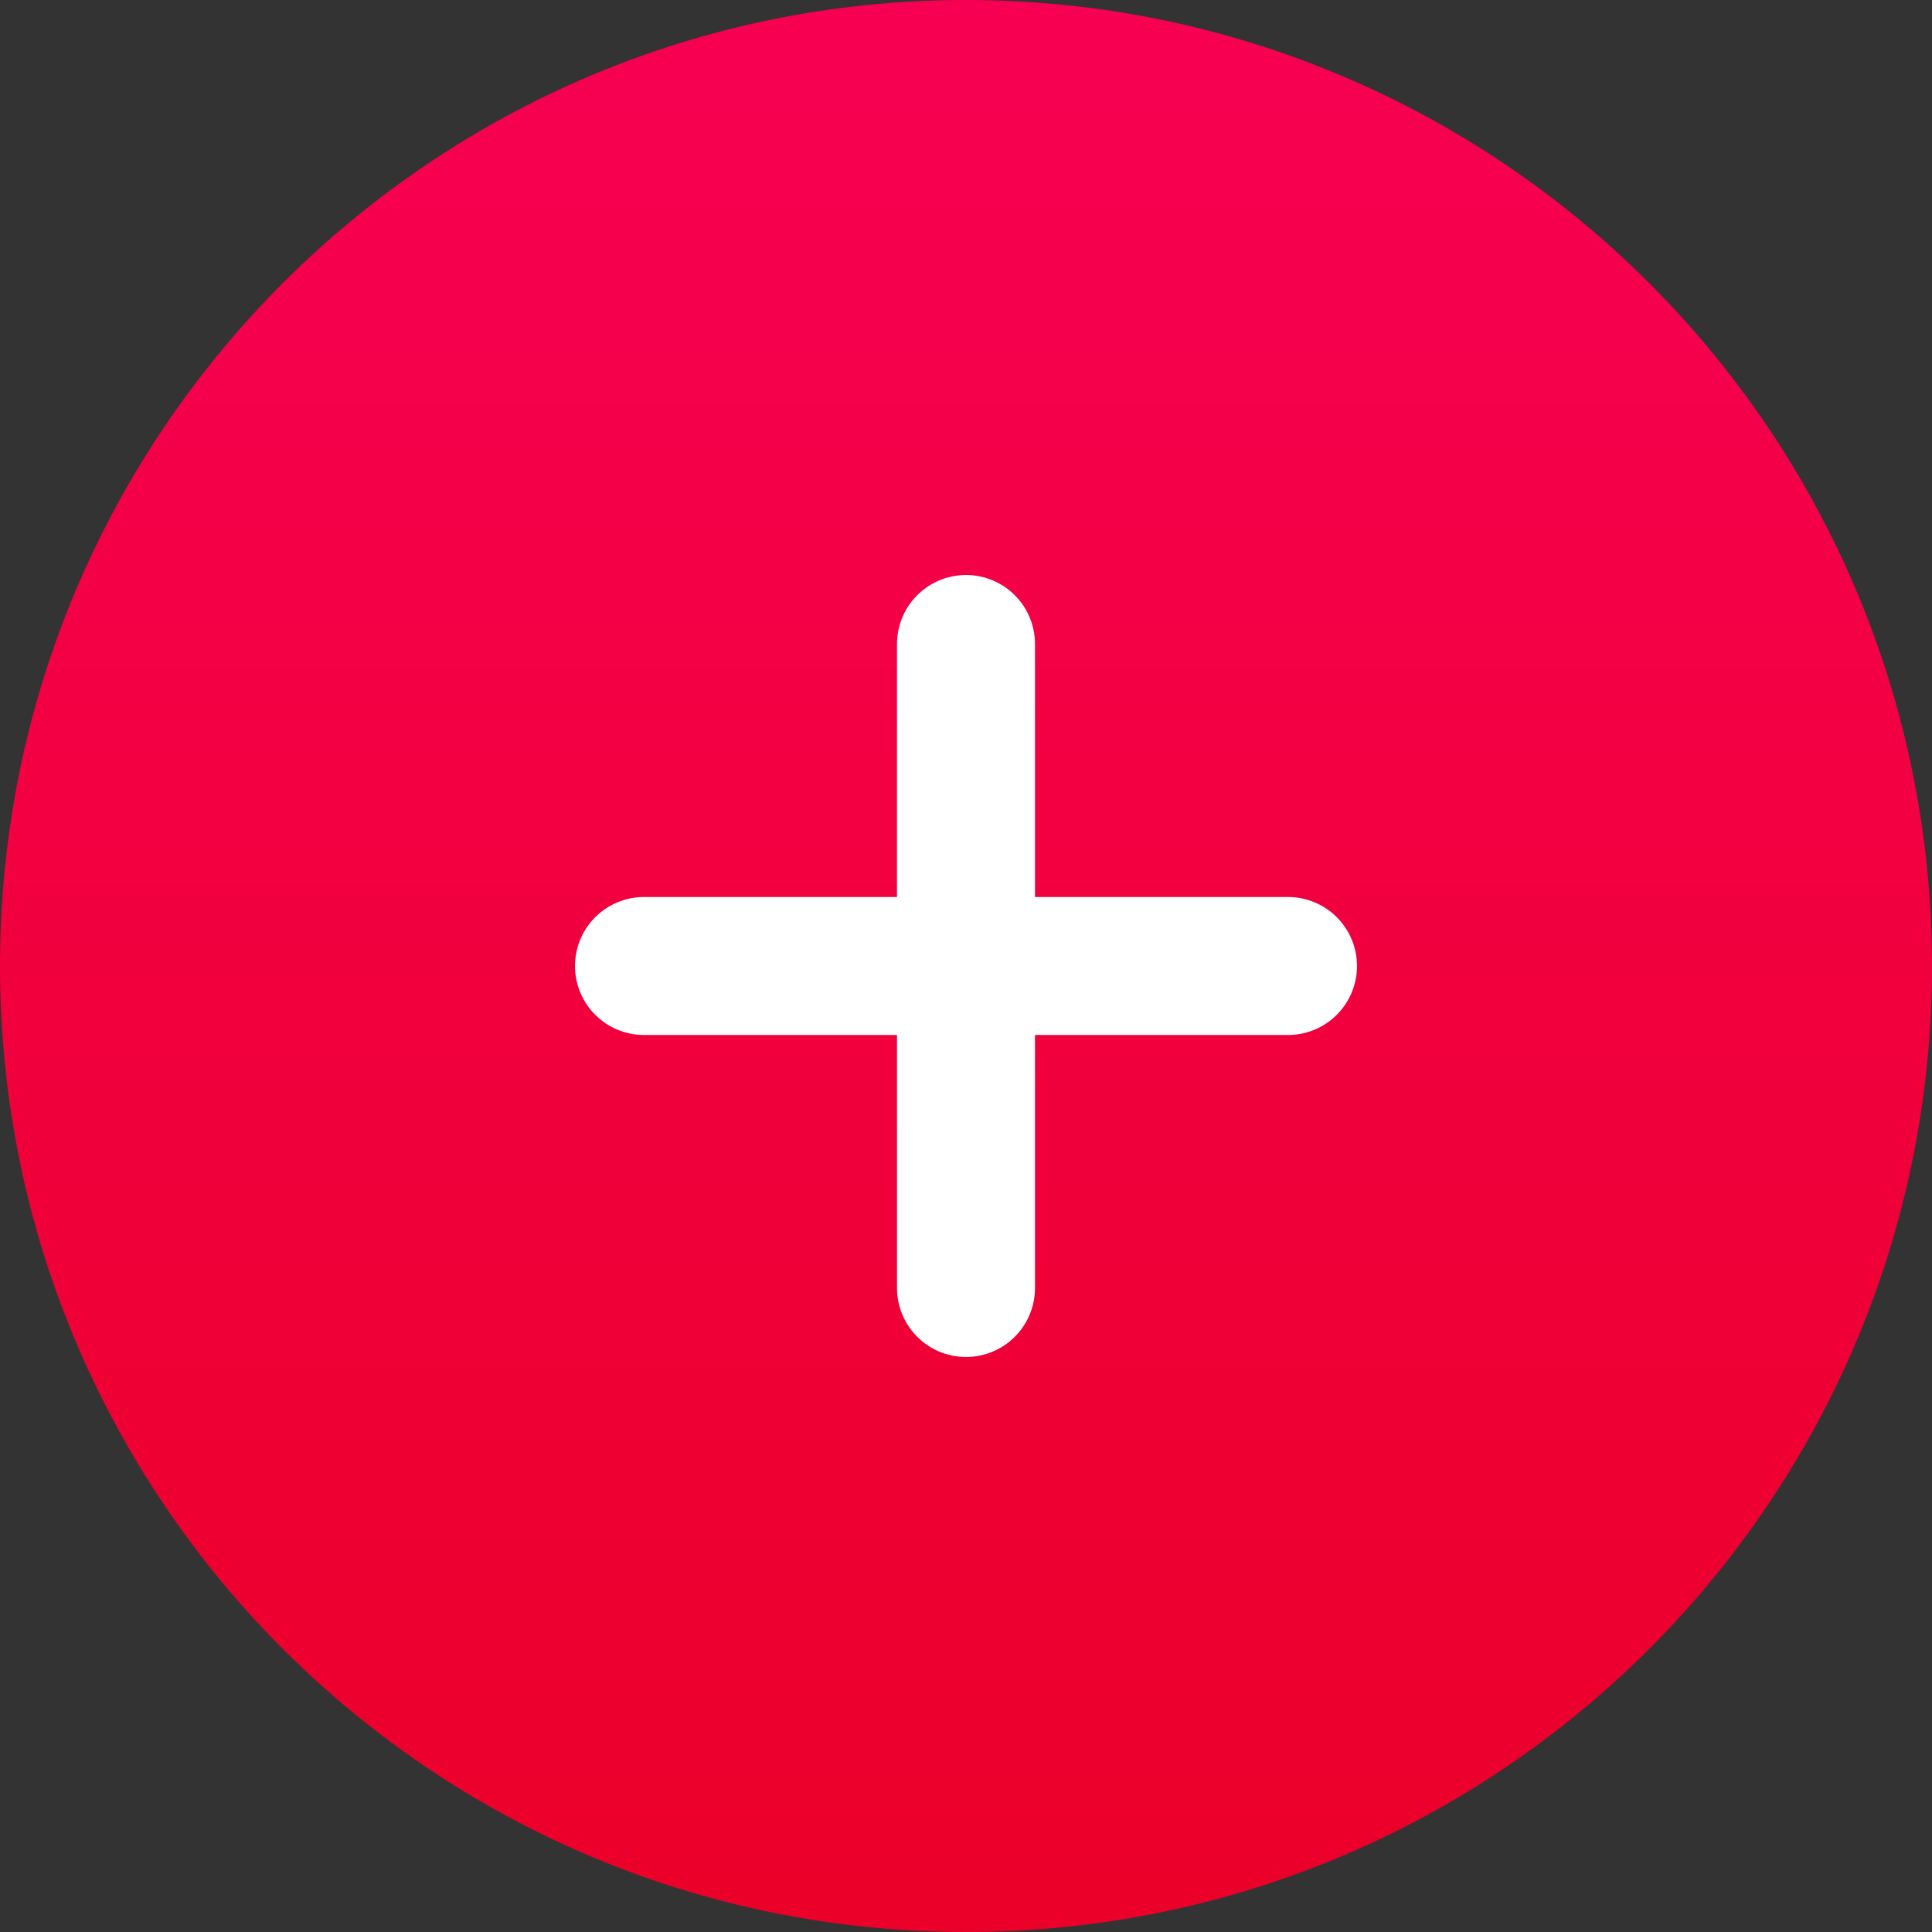
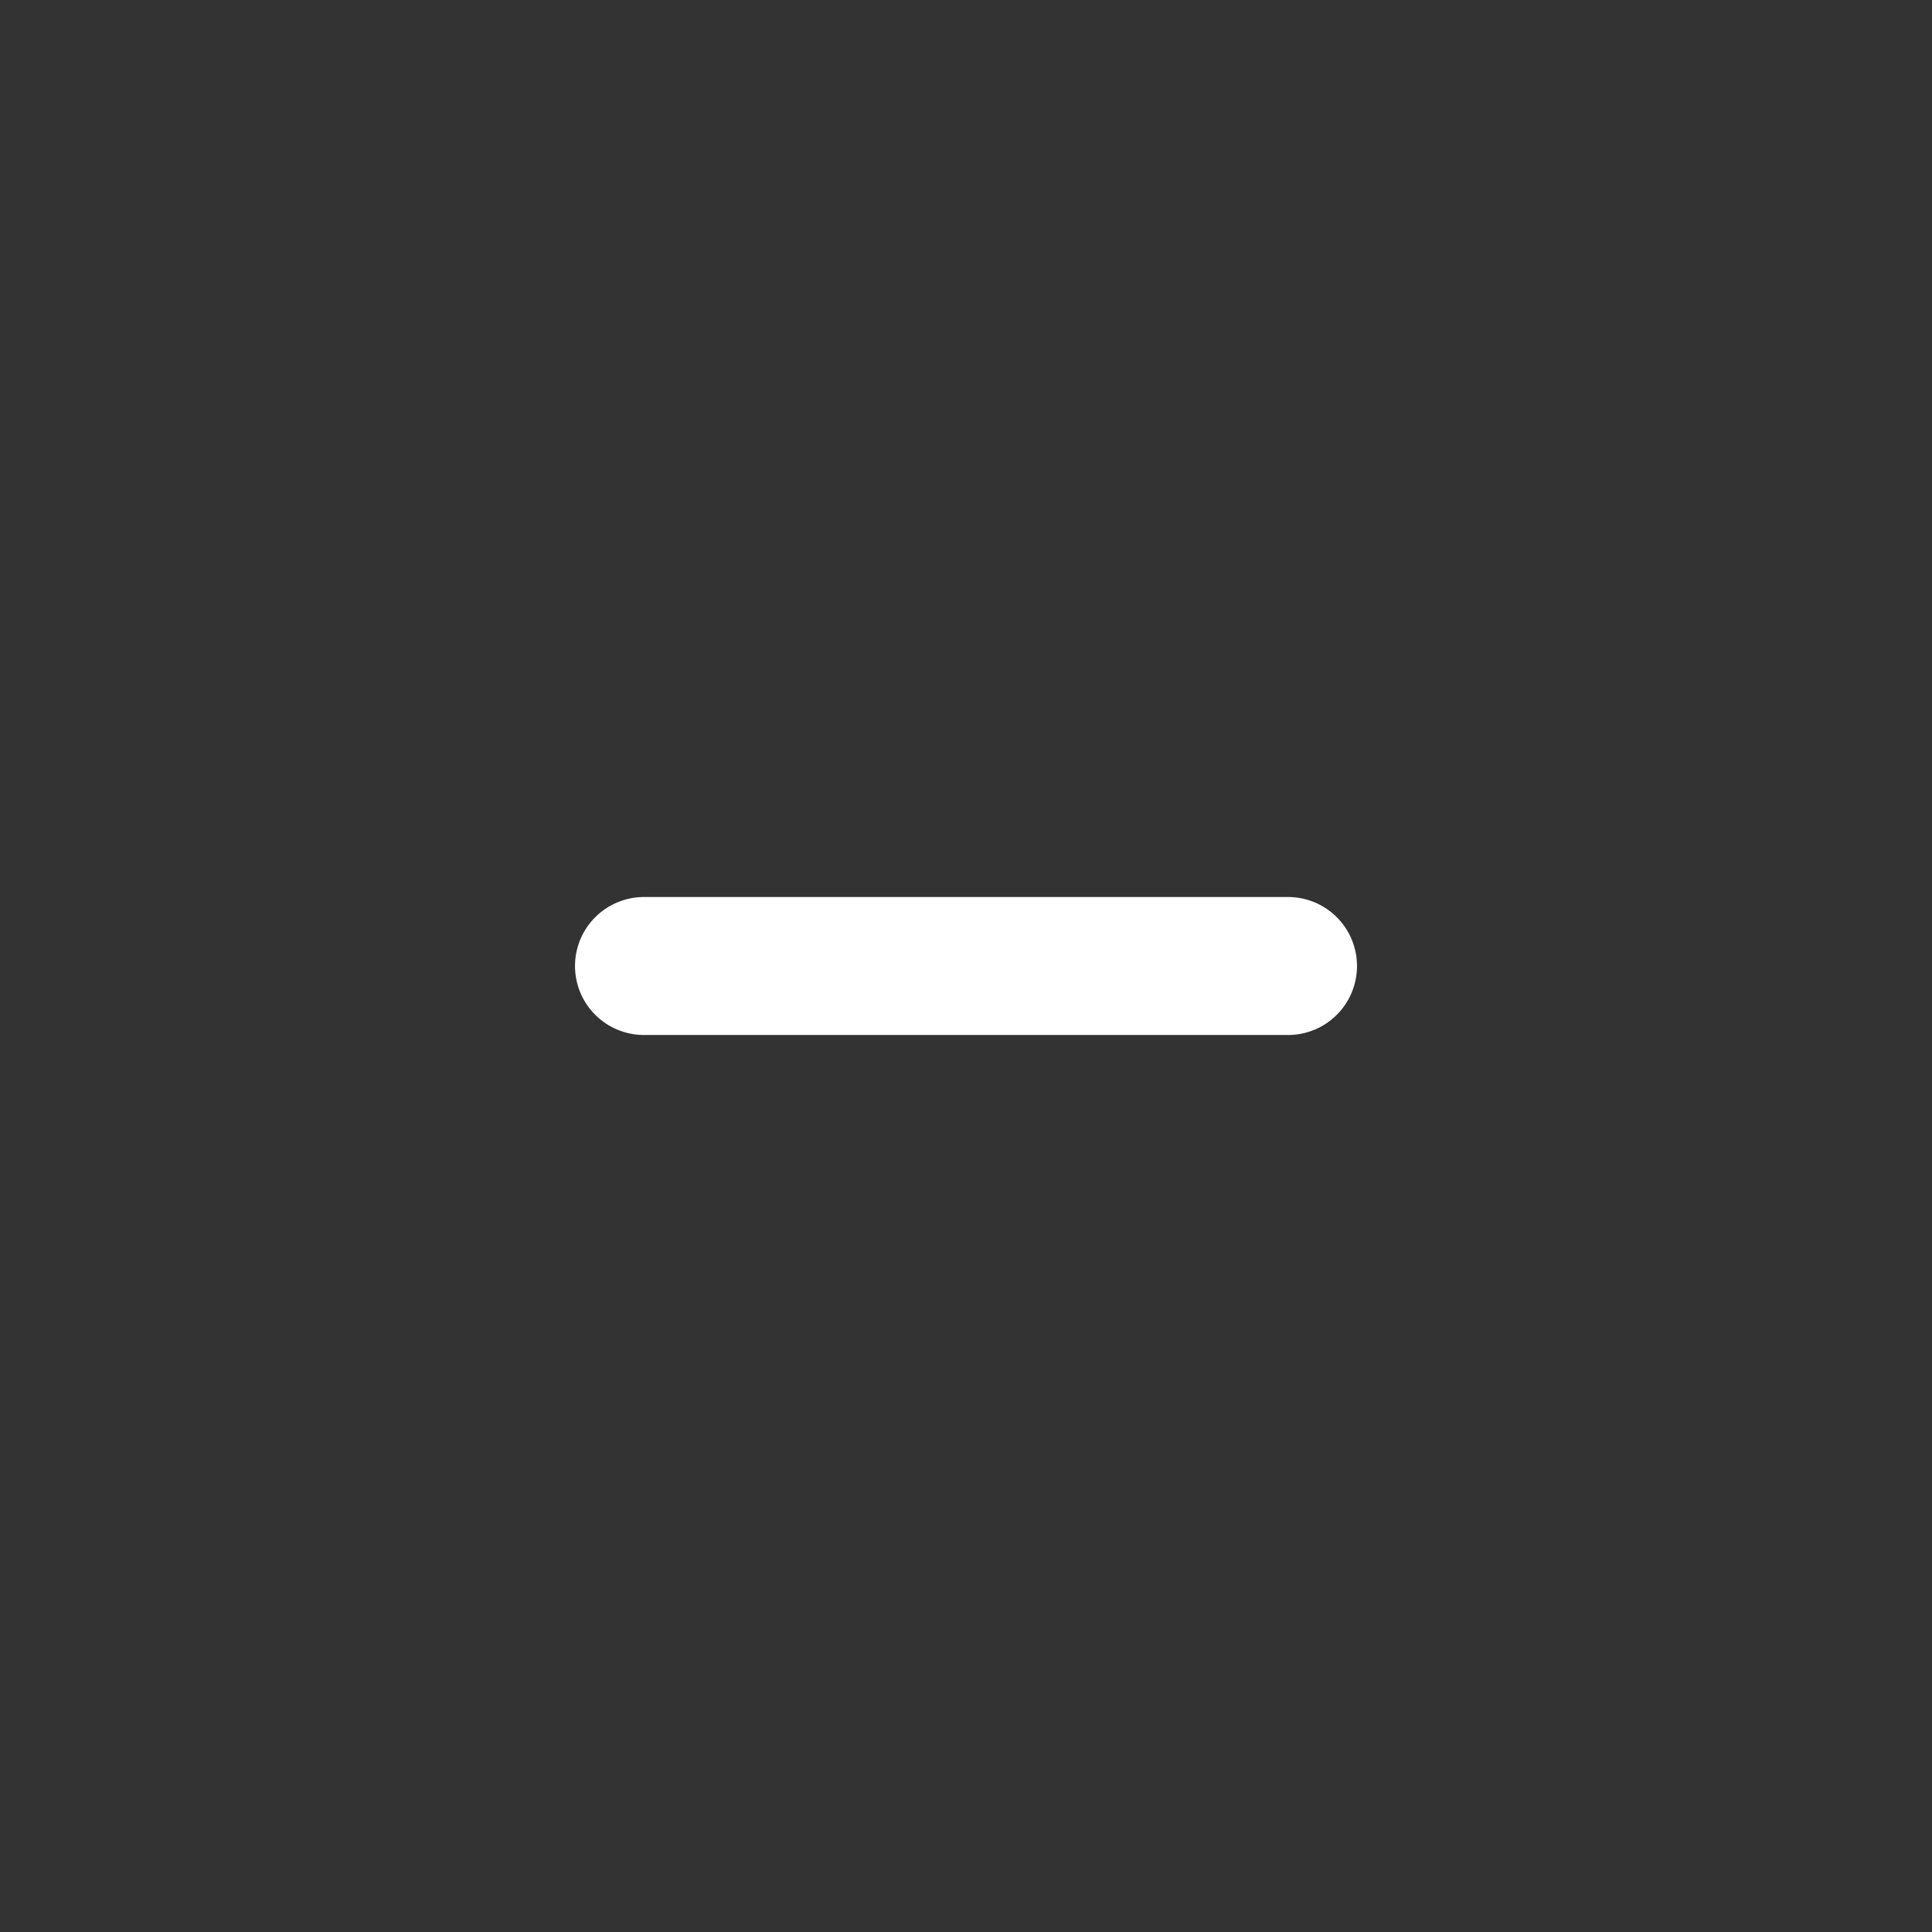
<svg xmlns="http://www.w3.org/2000/svg" width="21" height="21" viewBox="0 0 21 21">
  <rect x="0" y="0" width="21" height="21" fill="#333333" stroke="none" />
  <defs>
    <linearGradient id="136wa" x1="10.5" x2="10.5" y1="0" y2="21" gradientUnits="userSpaceOnUse">
      <stop offset="0" stop-color="#f70053" />
      <stop offset="1" stop-color="#eb0029" />
    </linearGradient>
  </defs>
  <g>
    <g>
      <g>
-         <path fill="url(#136wa)" d="M10.5 21C16.299 21 21 16.299 21 10.5S16.299 0 10.5 0 0 4.701 0 10.5 4.701 21 10.5 21z" />
-       </g>
+         </g>
      <g>
        <g>
-           <path fill="none" stroke="#fff" stroke-linecap="round" stroke-linejoin="round" stroke-miterlimit="20" stroke-width="1.5" d="M14 10.5H7M10.5 7v7" />
+           <path fill="none" stroke="#fff" stroke-linecap="round" stroke-linejoin="round" stroke-miterlimit="20" stroke-width="1.5" d="M14 10.5H7M10.5 7" />
        </g>
      </g>
    </g>
  </g>
</svg>